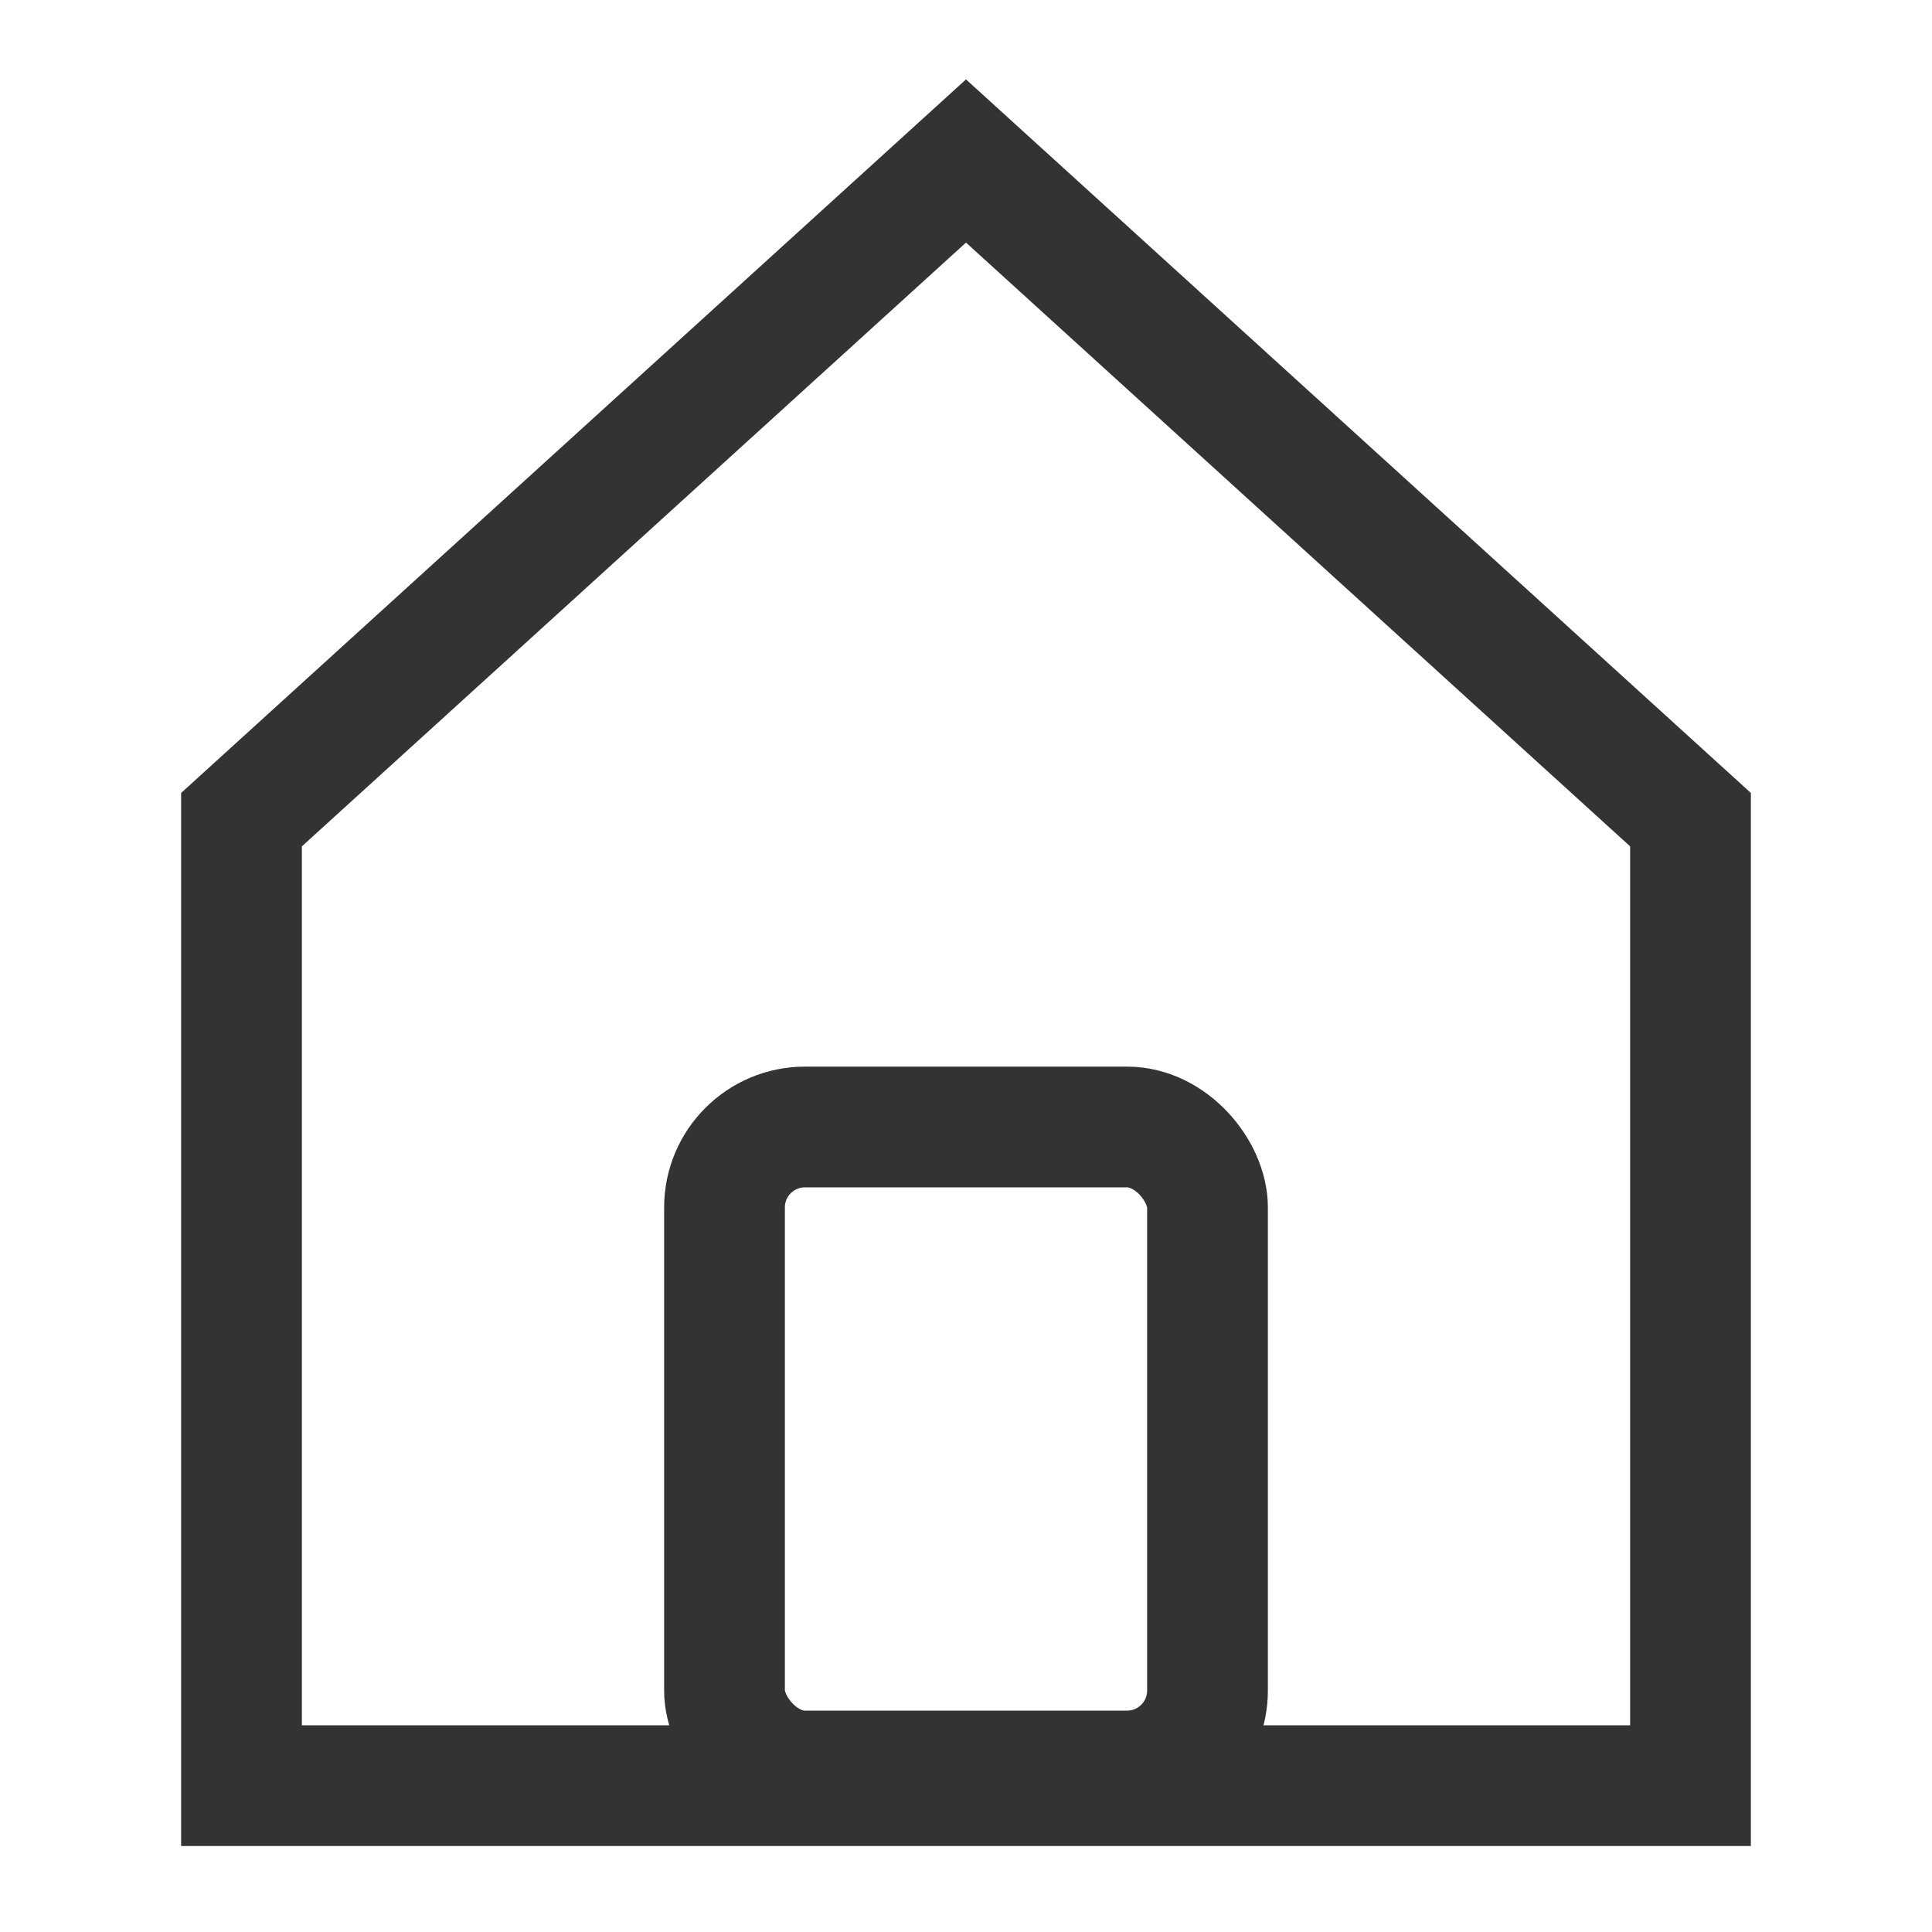
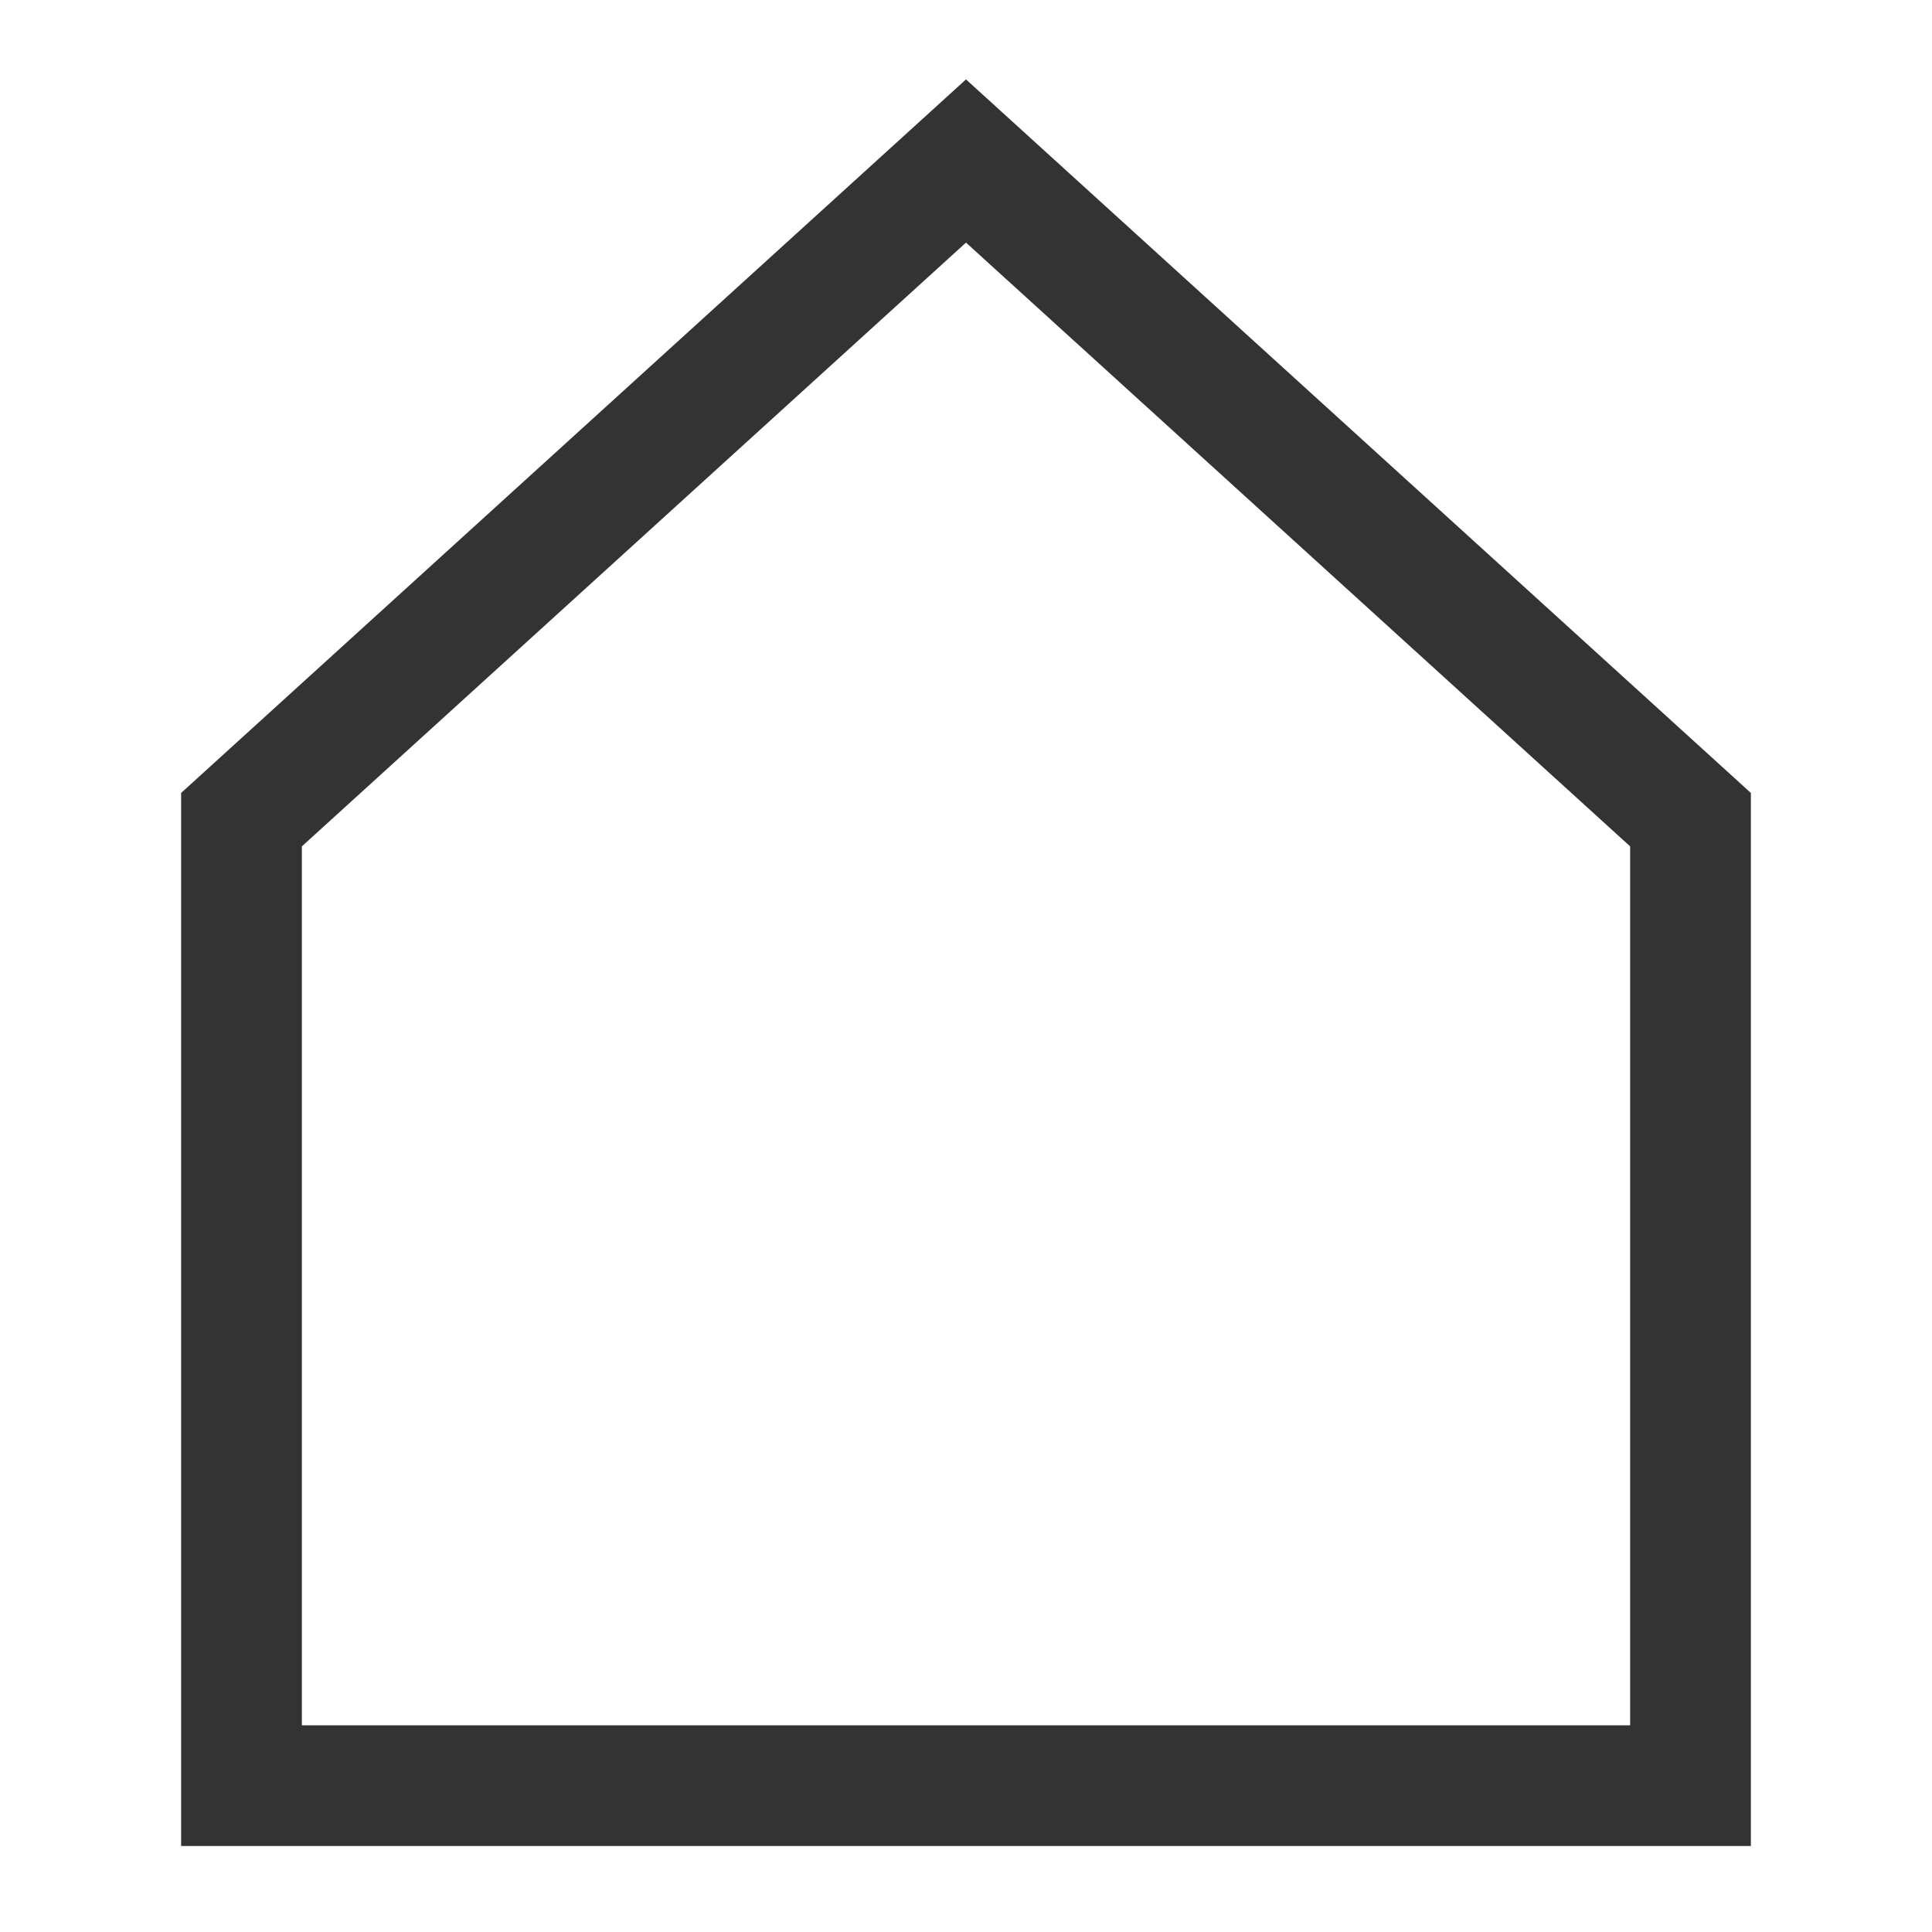
<svg xmlns="http://www.w3.org/2000/svg" width="24" height="24" fill="none" viewBox="0 0 24 24">
  <path stroke="#333" stroke-width="1.5" d="M3 22.182v-12L12 2l9 8.182v12H3z" />
-   <rect width="6" height="8" x="9" y="14" stroke="#333" stroke-width="1.5" rx="1" />
</svg>